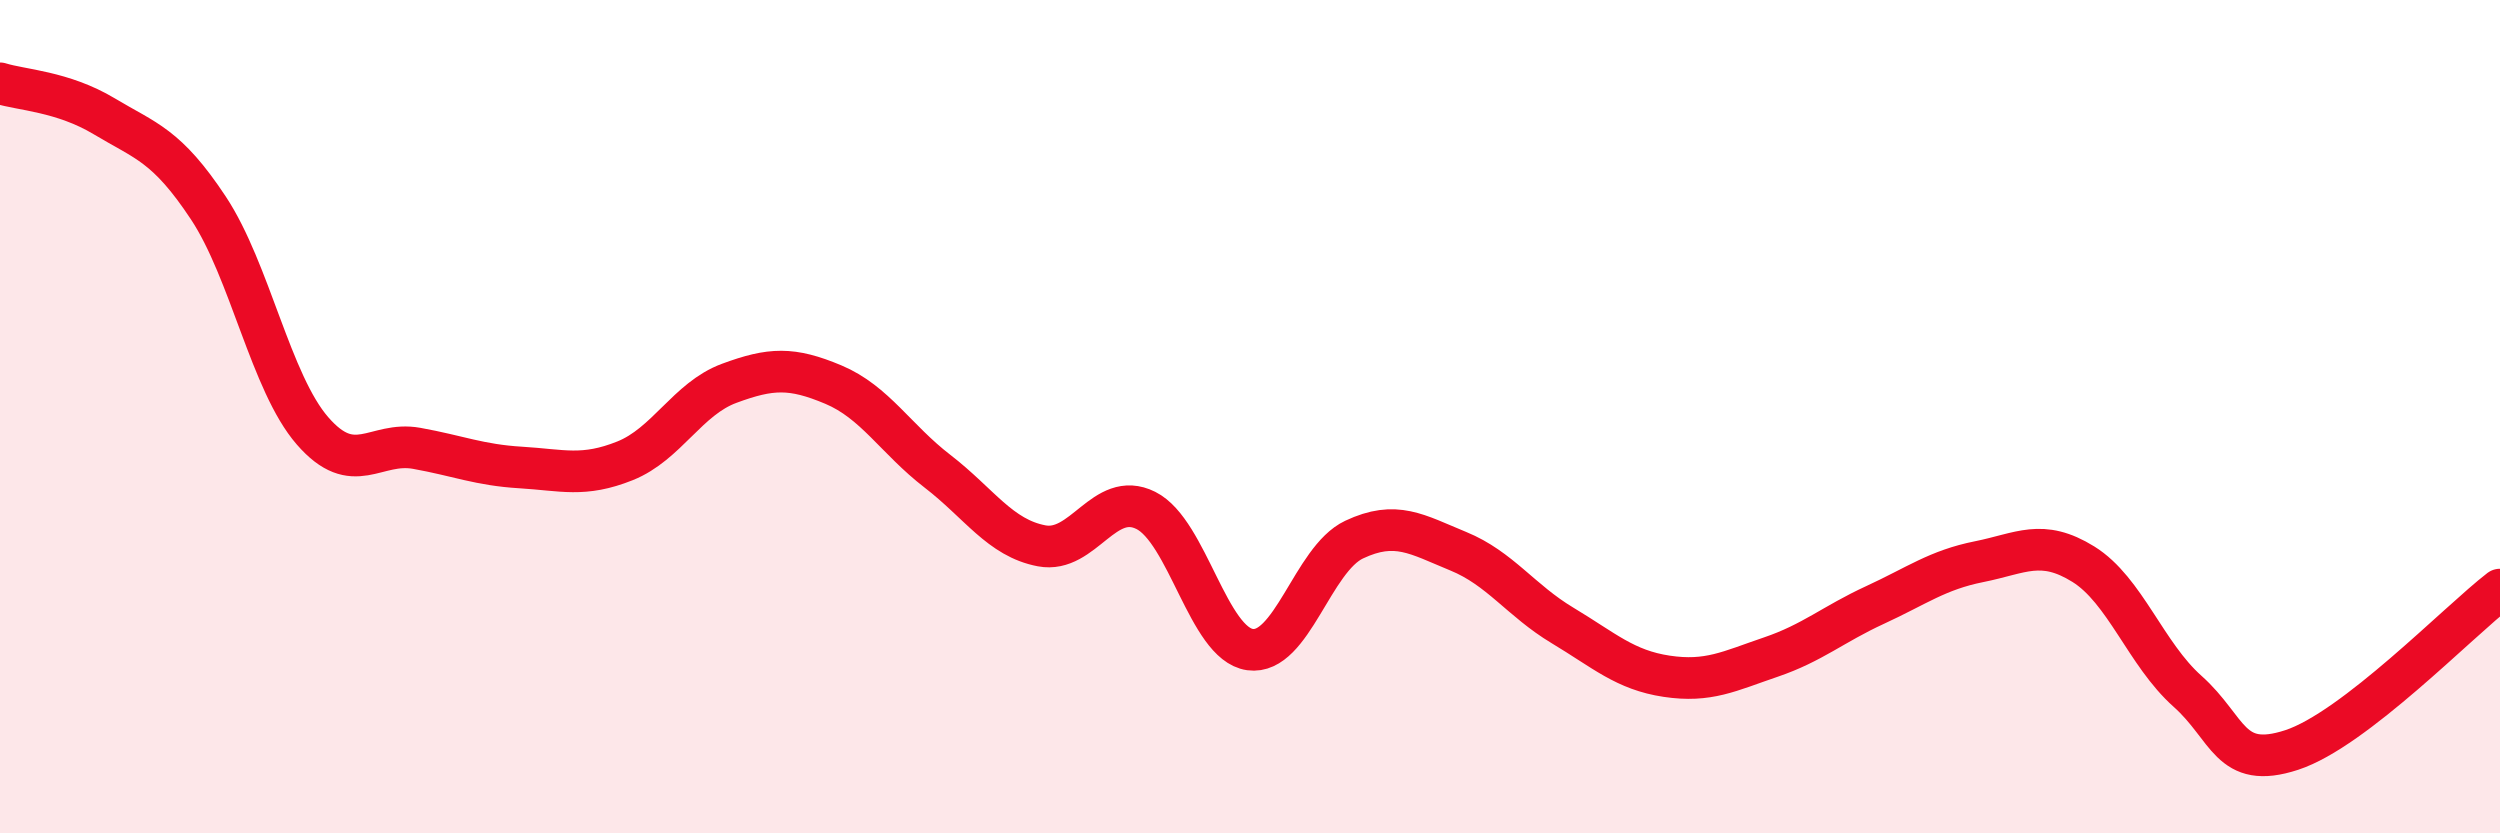
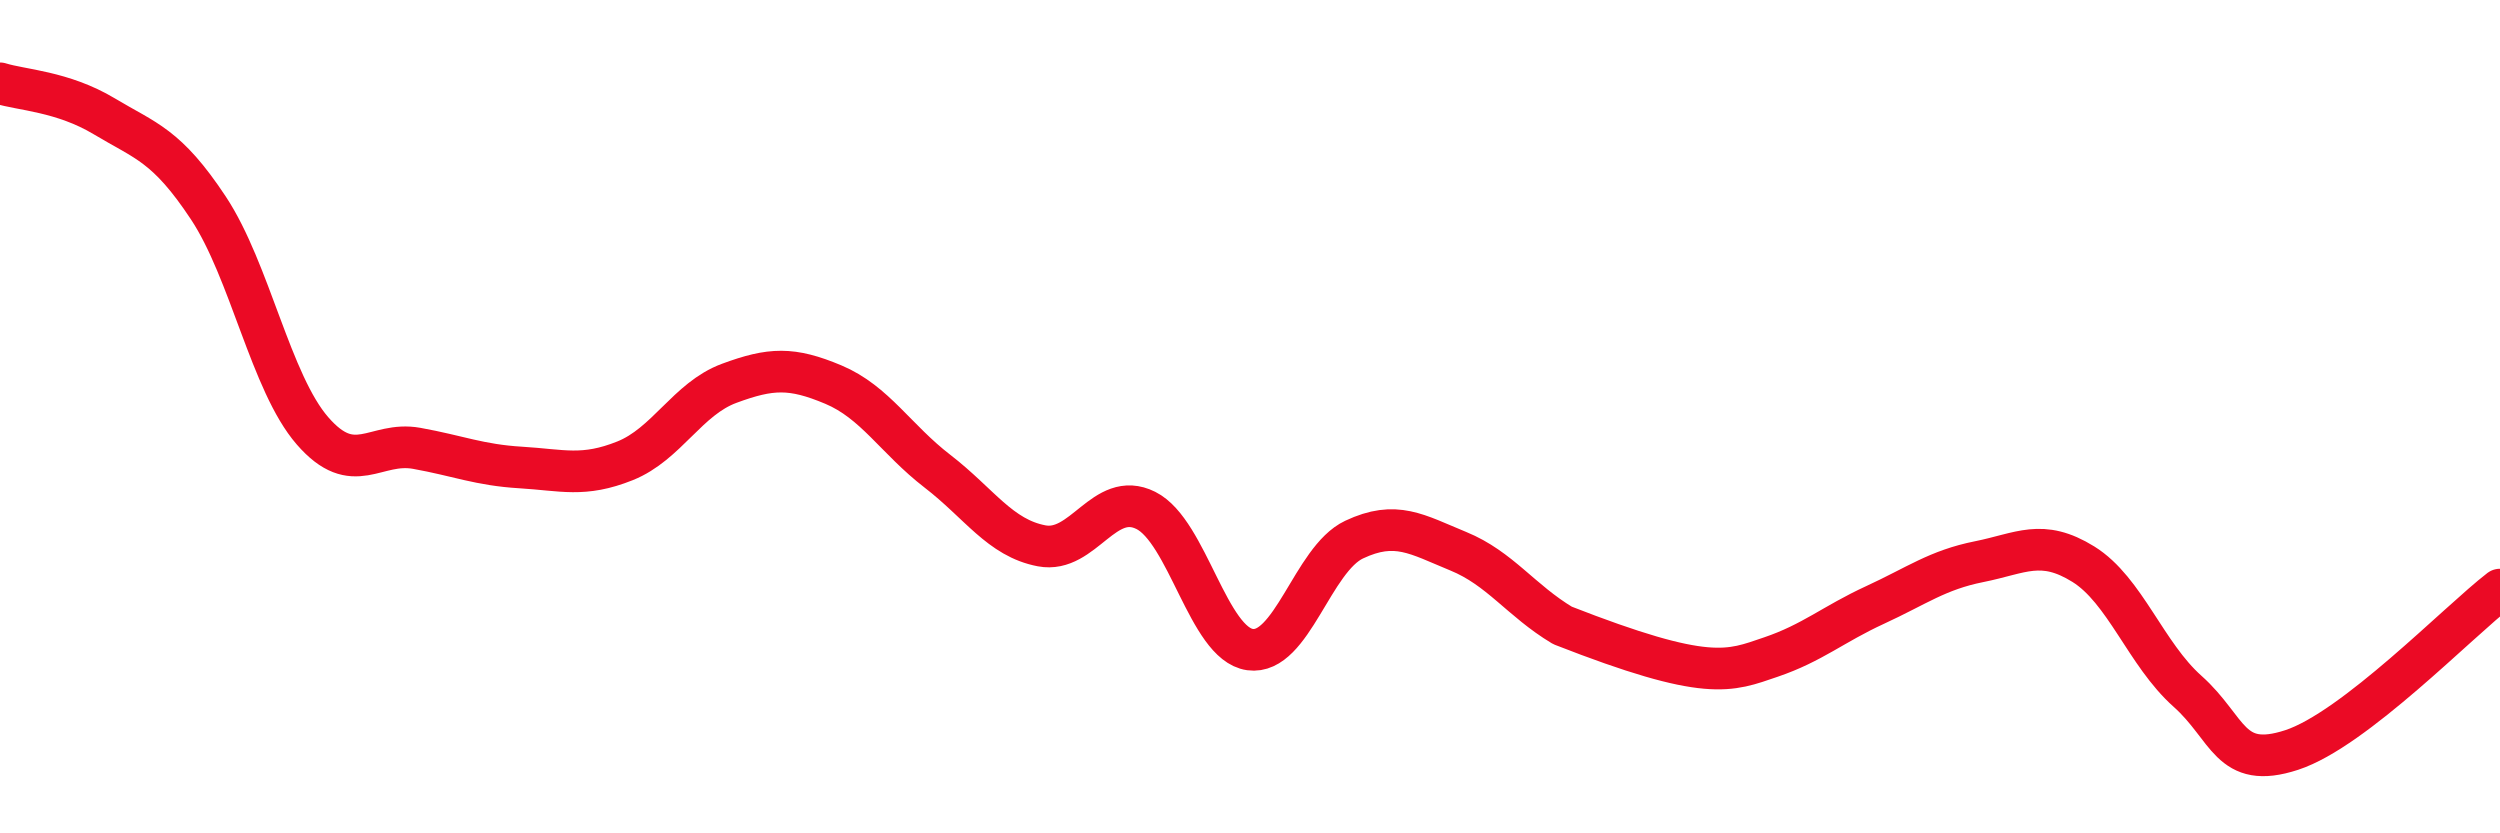
<svg xmlns="http://www.w3.org/2000/svg" width="60" height="20" viewBox="0 0 60 20">
-   <path d="M 0,2 C 0.5,2.16 1.5,2.19 2.5,2.79 C 3.5,3.39 4,3.48 5,4.99 C 6,6.5 6.5,9.19 7.5,10.34 C 8.5,11.49 9,10.58 10,10.76 C 11,10.94 11.5,11.16 12.5,11.22 C 13.5,11.28 14,11.46 15,11.06 C 16,10.66 16.5,9.57 17.5,9.2 C 18.5,8.83 19,8.81 20,9.23 C 21,9.65 21.5,10.54 22.5,11.31 C 23.5,12.08 24,12.91 25,13.1 C 26,13.29 26.5,11.75 27.5,12.25 C 28.5,12.75 29,15.45 30,15.59 C 31,15.73 31.5,13.42 32.5,12.95 C 33.5,12.48 34,12.82 35,13.23 C 36,13.64 36.5,14.41 37.5,15.01 C 38.5,15.61 39,16.08 40,16.23 C 41,16.38 41.5,16.11 42.5,15.77 C 43.5,15.43 44,14.98 45,14.52 C 46,14.06 46.5,13.68 47.5,13.48 C 48.5,13.28 49,12.92 50,13.54 C 51,14.16 51.5,15.7 52.5,16.59 C 53.5,17.48 53.5,18.49 55,18 C 56.5,17.51 59,14.92 60,14.15L60 20L0 20Z" fill="#EB0A25" opacity="0.1" stroke-linecap="round" stroke-linejoin="round" />
-   <path d="M 0,2 C 0.5,2.16 1.5,2.19 2.5,2.79 C 3.5,3.39 4,3.48 5,4.99 C 6,6.5 6.5,9.19 7.5,10.34 C 8.5,11.49 9,10.58 10,10.76 C 11,10.94 11.5,11.16 12.5,11.22 C 13.5,11.28 14,11.46 15,11.06 C 16,10.66 16.5,9.57 17.5,9.2 C 18.5,8.83 19,8.81 20,9.23 C 21,9.65 21.5,10.54 22.5,11.31 C 23.5,12.08 24,12.91 25,13.1 C 26,13.29 26.5,11.75 27.5,12.25 C 28.5,12.75 29,15.45 30,15.59 C 31,15.73 31.5,13.42 32.5,12.95 C 33.5,12.48 34,12.82 35,13.23 C 36,13.64 36.5,14.41 37.5,15.01 C 38.5,15.61 39,16.08 40,16.23 C 41,16.38 41.5,16.11 42.5,15.77 C 43.5,15.43 44,14.98 45,14.52 C 46,14.06 46.5,13.68 47.5,13.48 C 48.5,13.28 49,12.92 50,13.54 C 51,14.16 51.5,15.7 52.5,16.59 C 53.5,17.48 53.5,18.49 55,18 C 56.5,17.51 59,14.92 60,14.15" stroke="#EB0A25" stroke-width="1" fill="none" stroke-linecap="round" stroke-linejoin="round" />
+   <path d="M 0,2 C 0.5,2.16 1.5,2.19 2.5,2.79 C 3.5,3.39 4,3.48 5,4.99 C 6,6.5 6.5,9.19 7.5,10.34 C 8.5,11.49 9,10.58 10,10.76 C 11,10.94 11.5,11.16 12.5,11.22 C 13.5,11.28 14,11.46 15,11.06 C 16,10.66 16.5,9.57 17.5,9.2 C 18.5,8.83 19,8.81 20,9.23 C 21,9.65 21.5,10.54 22.5,11.31 C 23.5,12.08 24,12.91 25,13.1 C 26,13.29 26.5,11.75 27.5,12.25 C 28.5,12.75 29,15.45 30,15.59 C 31,15.73 31.5,13.42 32.5,12.95 C 33.5,12.48 34,12.82 35,13.23 C 36,13.64 36.5,14.41 37.5,15.01 C 41,16.38 41.5,16.11 42.5,15.77 C 43.5,15.43 44,14.98 45,14.52 C 46,14.06 46.5,13.68 47.5,13.48 C 48.5,13.28 49,12.92 50,13.54 C 51,14.16 51.5,15.7 52.5,16.59 C 53.5,17.48 53.5,18.49 55,18 C 56.5,17.51 59,14.92 60,14.15" stroke="#EB0A25" stroke-width="1" fill="none" stroke-linecap="round" stroke-linejoin="round" />
</svg>